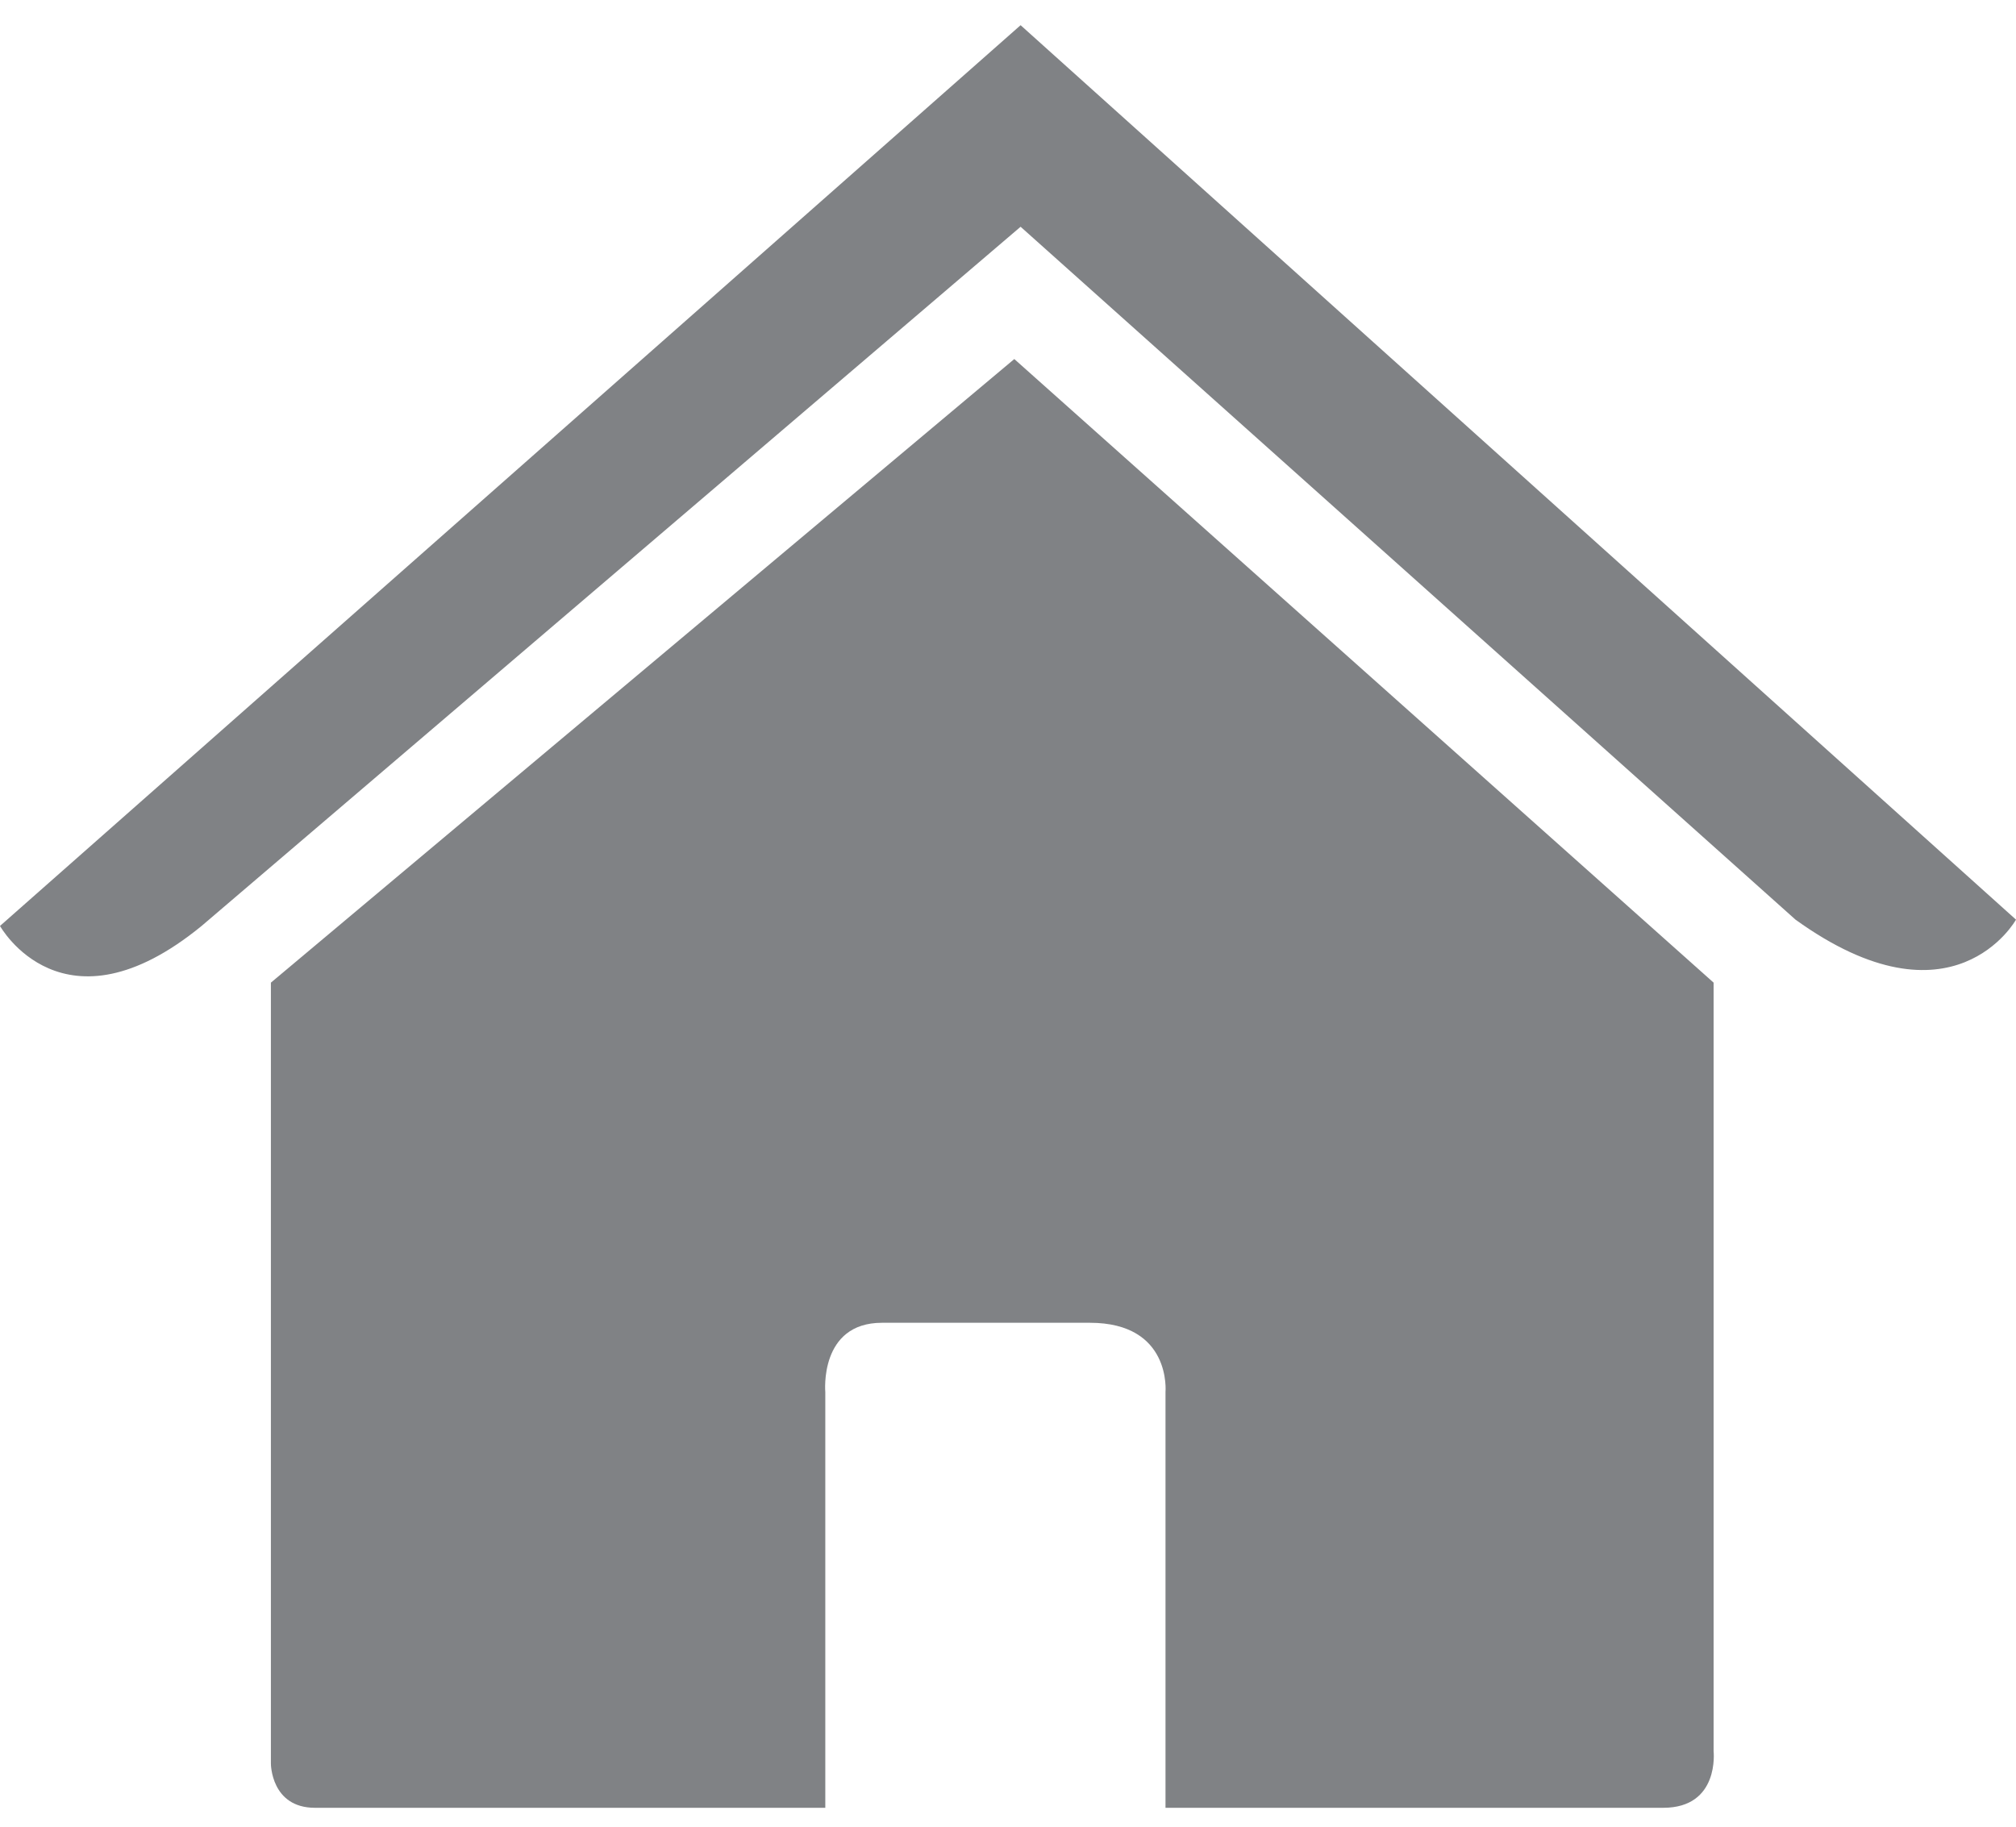
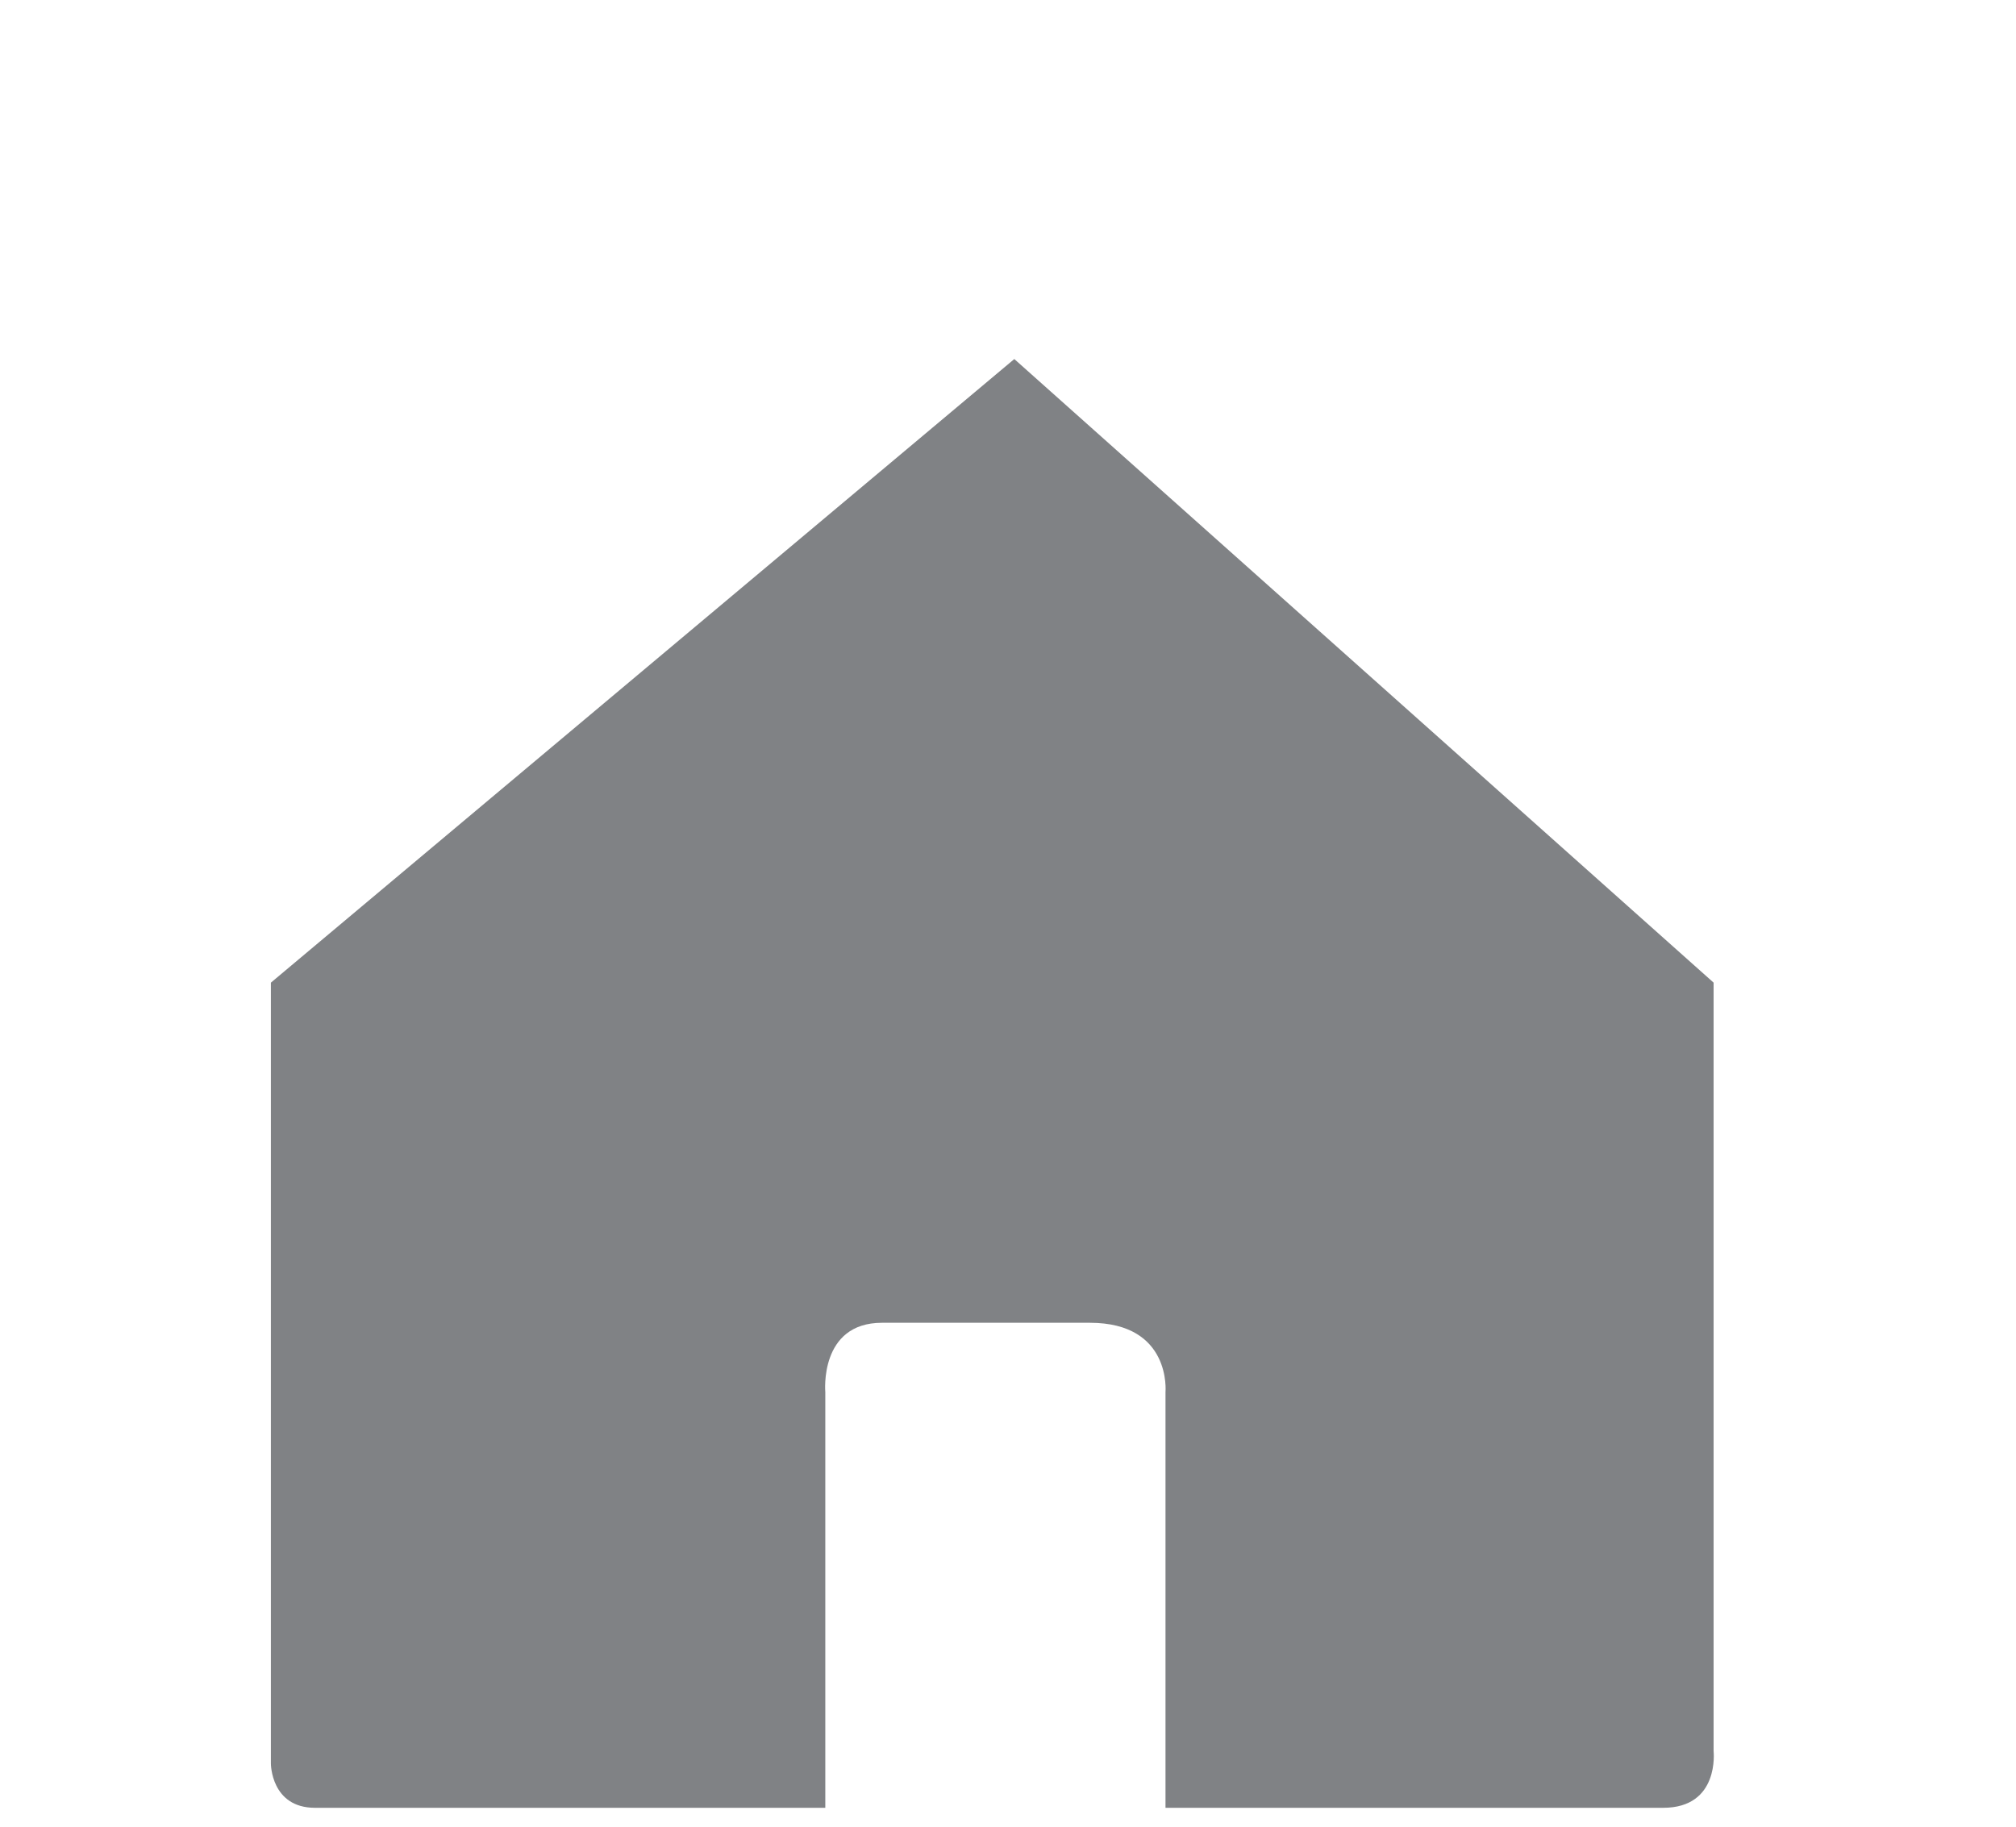
<svg xmlns="http://www.w3.org/2000/svg" version="1.1" baseProfile="basic" id="Layer_1" x="0px" y="0px" viewBox="0 0 32 29" xml:space="preserve">
  <path fill="#808285" d="M4.3,28c0,0,0,0.7,0.7,0.7c0.9,0,8.1,0,8.1,0l0-6.6c0,0-0.1-1.1,0.9-1.1h3.3c1.3,0,1.2,1.1,1.2,1.1l0,6.6  c0,0,6.8,0,7.9,0c0.9,0,0.8-0.9,0.8-0.9V15.6L16.1,5.7L4.3,15.6V28z" />
-   <path fill="#808285" d="M0,14.7c0,0,1,1.8,3.2,0L16.2,3.6l12.3,11c2.5,1.8,3.5,0,3.5,0L16.2,0.4L0,14.7z" />
</svg>